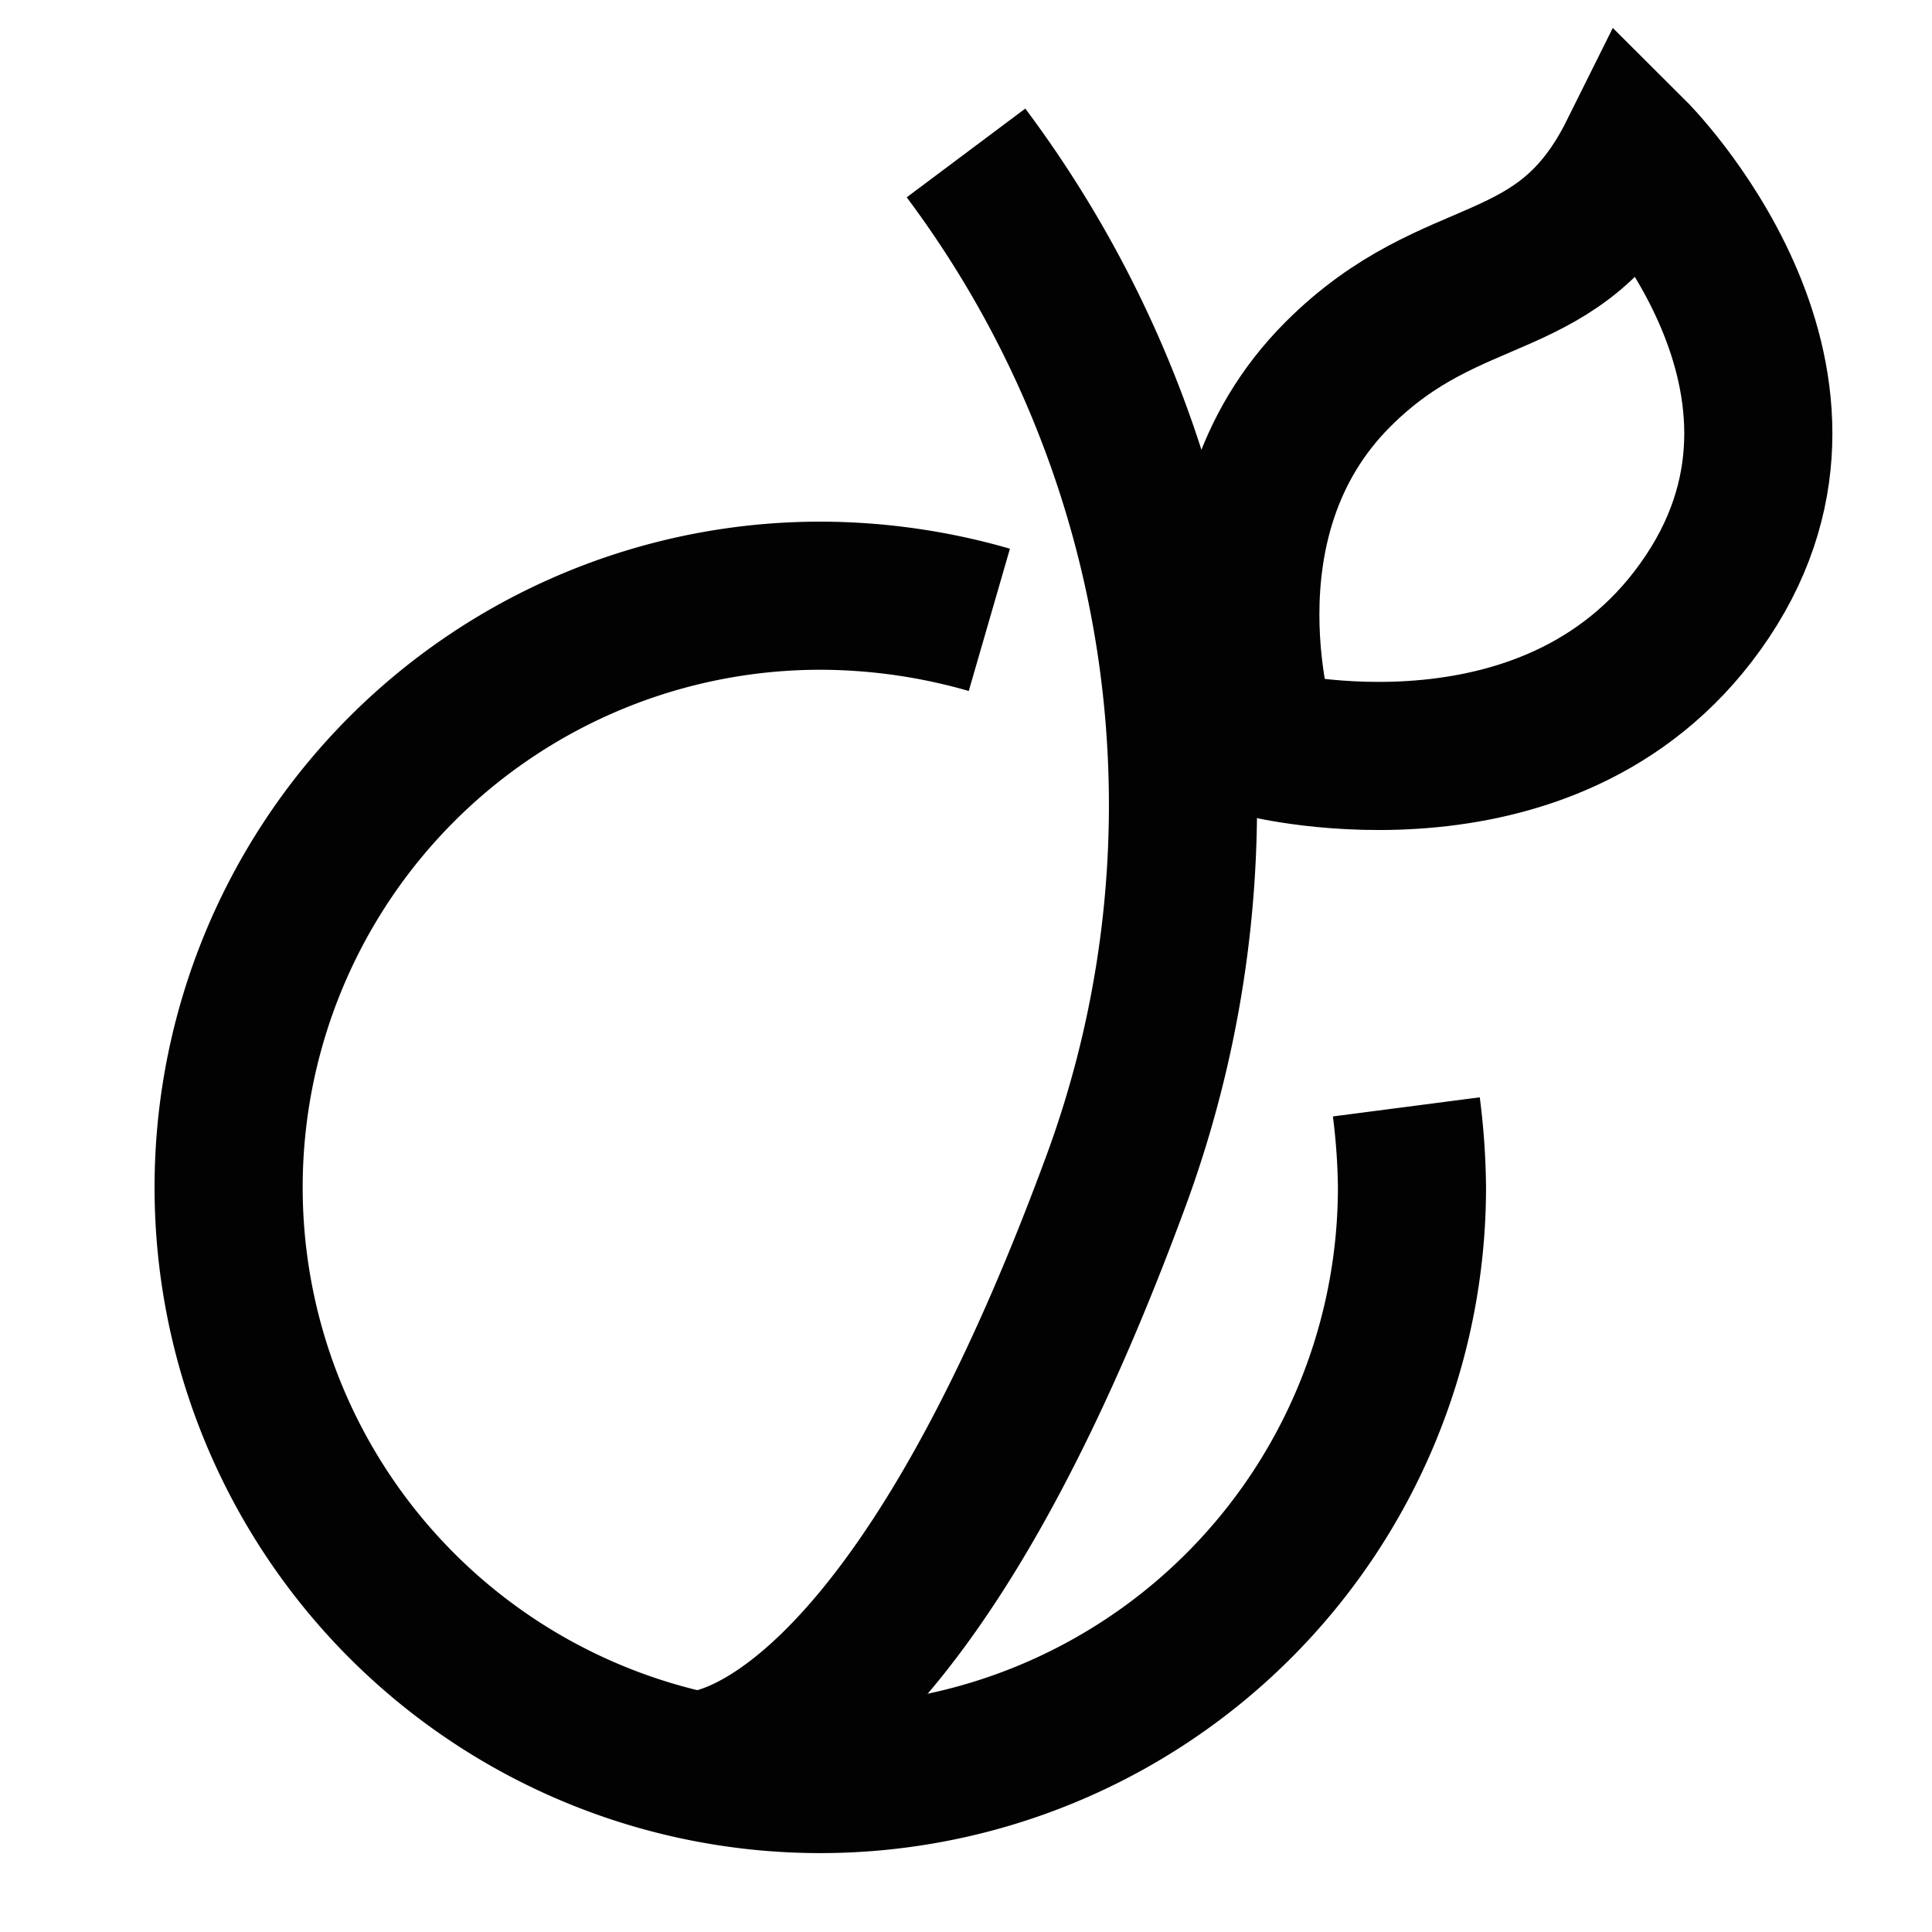
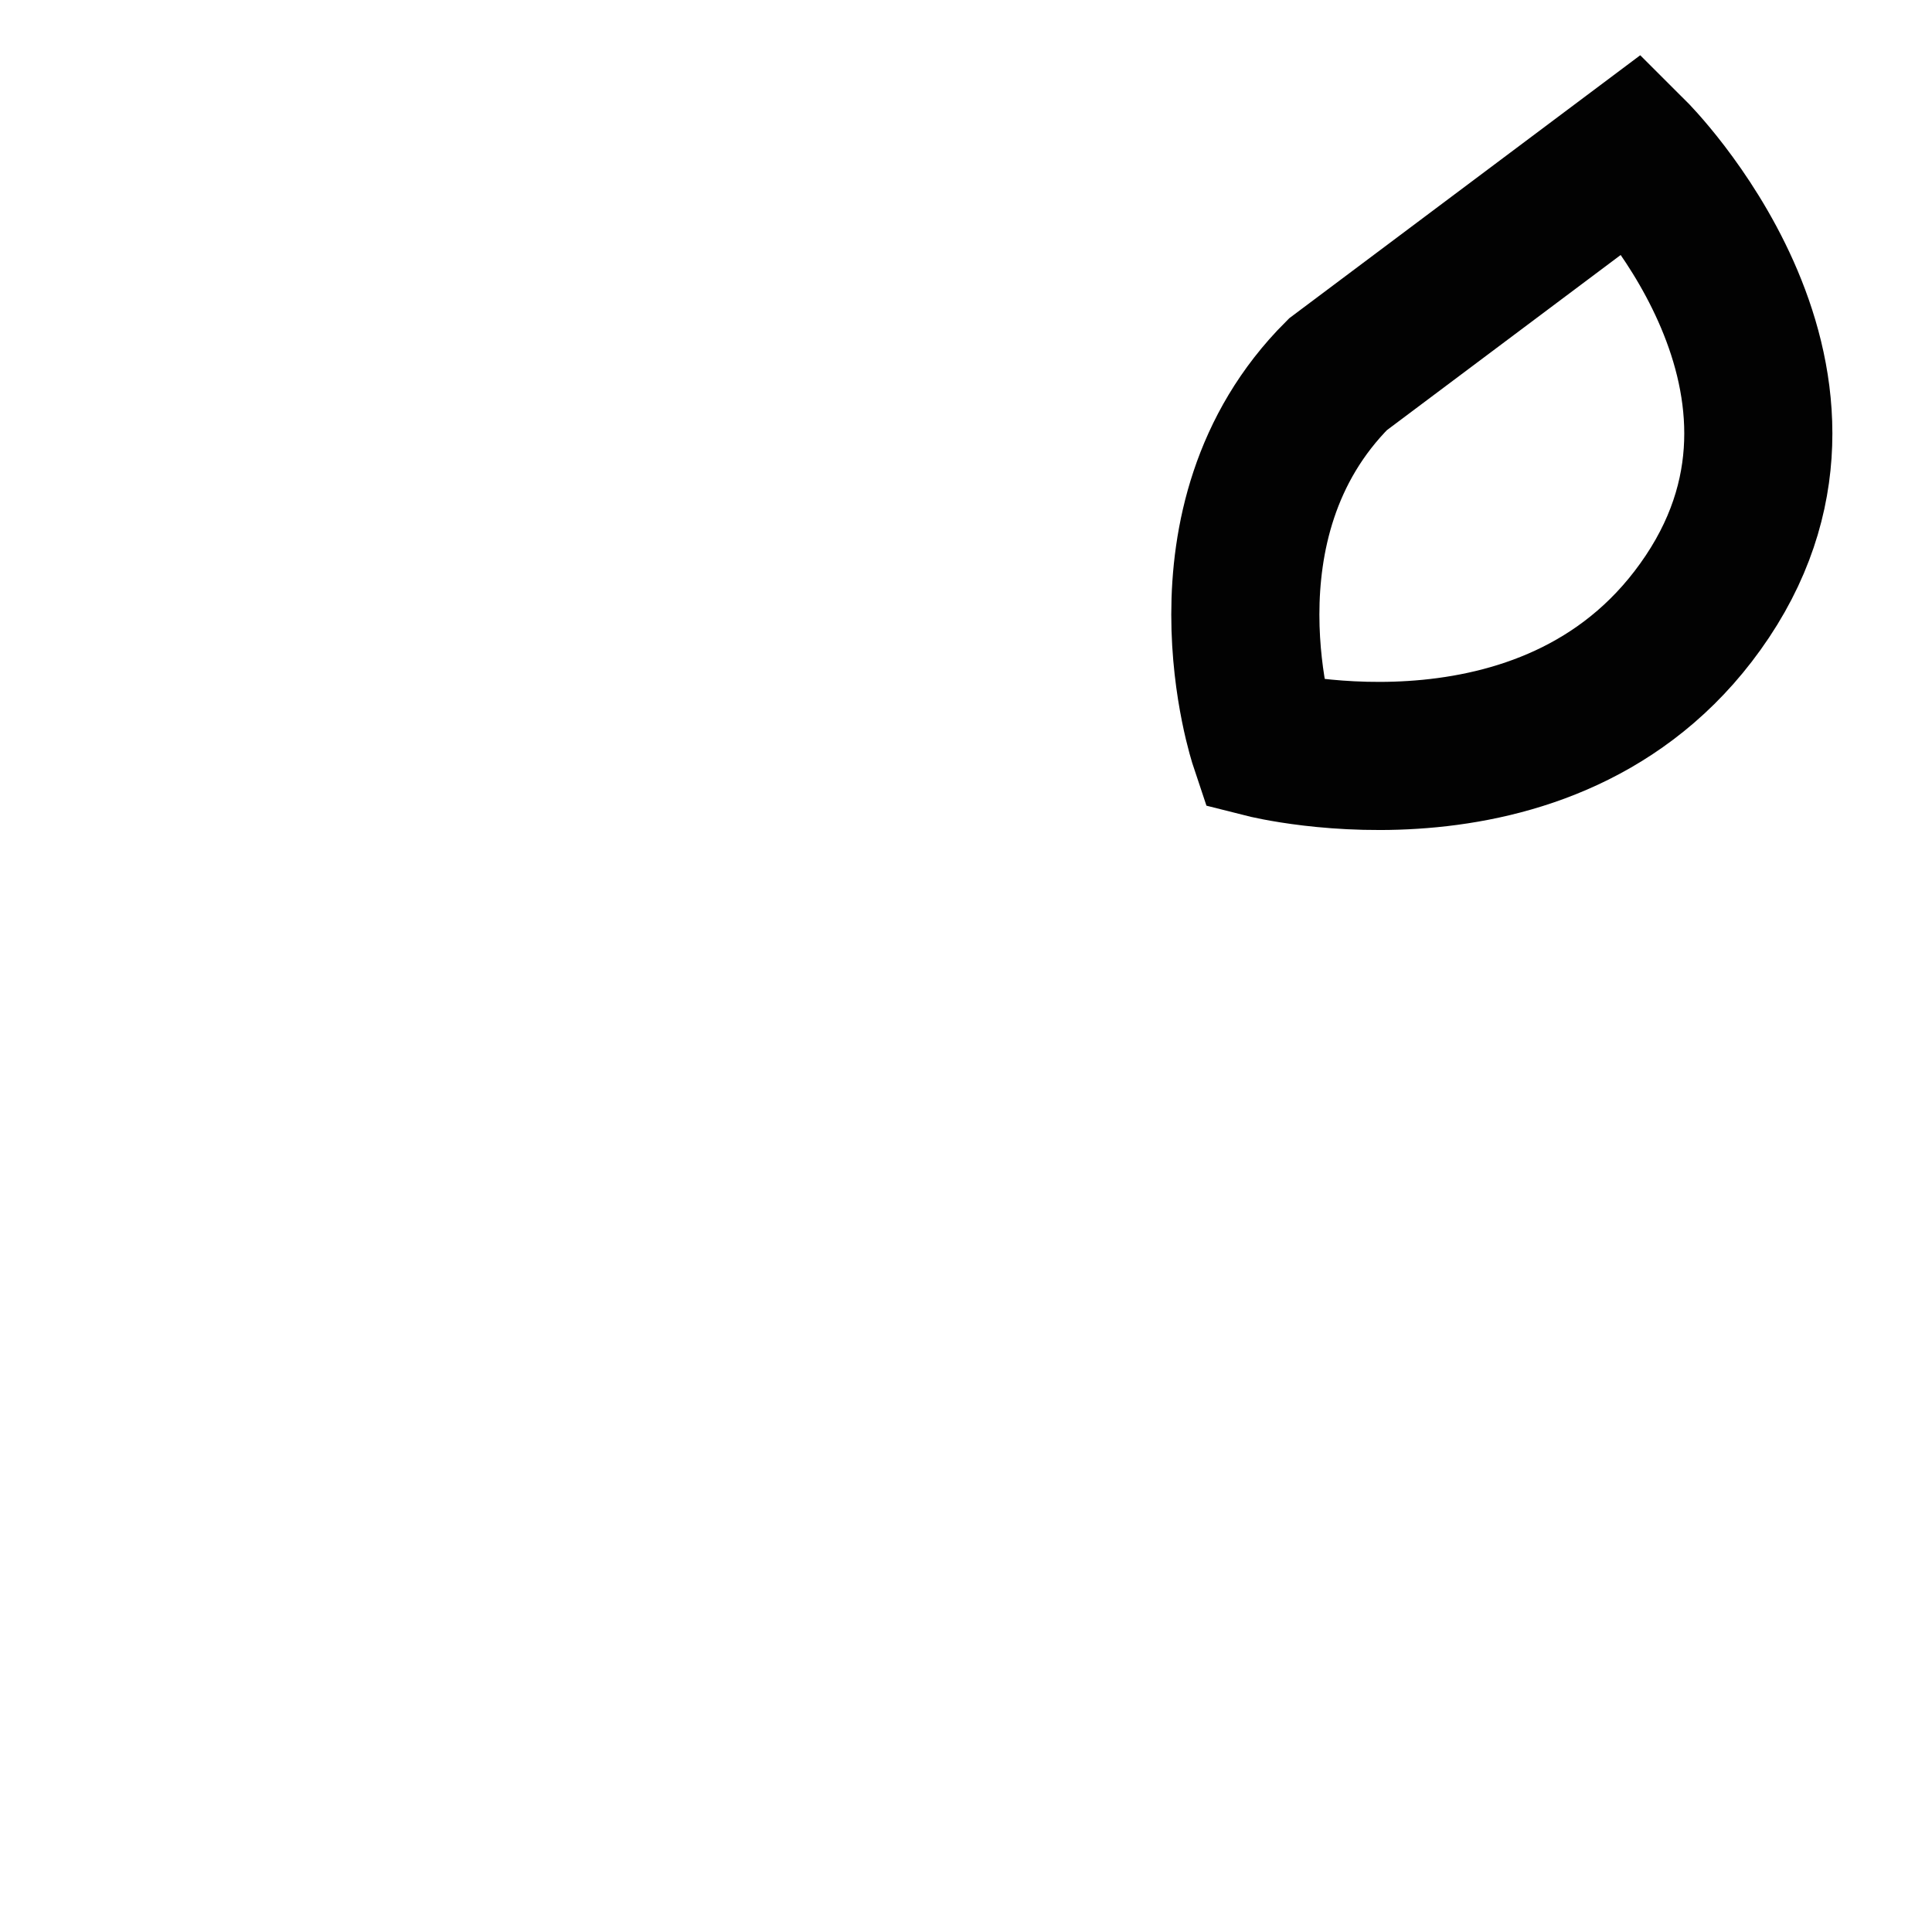
<svg xmlns="http://www.w3.org/2000/svg" width="800px" height="800px" viewBox="0 0 24 24" id="Layer_1" data-name="Layer 1">
  <defs>
    <style>.cls-1{fill:none;stroke:#020202;stroke-miterlimit:10;stroke-width:1.84px;}</style>
  </defs>
-   <path class="cls-1" d="M17.47,13.75a8.42,8.42,0,0,1,.07,1,7.35,7.35,0,1,1-7.35-7.35,7.61,7.61,0,0,1,2.1.3" />
-   <path class="cls-1" d="M12,1.9a13.52,13.52,0,0,1,1.83,12.86C11.11,22.1,8.6,21.93,8.6,21.93" />
-   <path class="cls-1" d="M20.29,1.9s2.76,2.75.92,5.51S15.7,9.24,15.7,9.24s-.92-2.75.92-4.59C18.07,3.2,19.38,3.73,20.29,1.9Z" />
+   <path class="cls-1" d="M20.29,1.9s2.76,2.75.92,5.51S15.7,9.24,15.7,9.24s-.92-2.75.92-4.59Z" />
</svg>